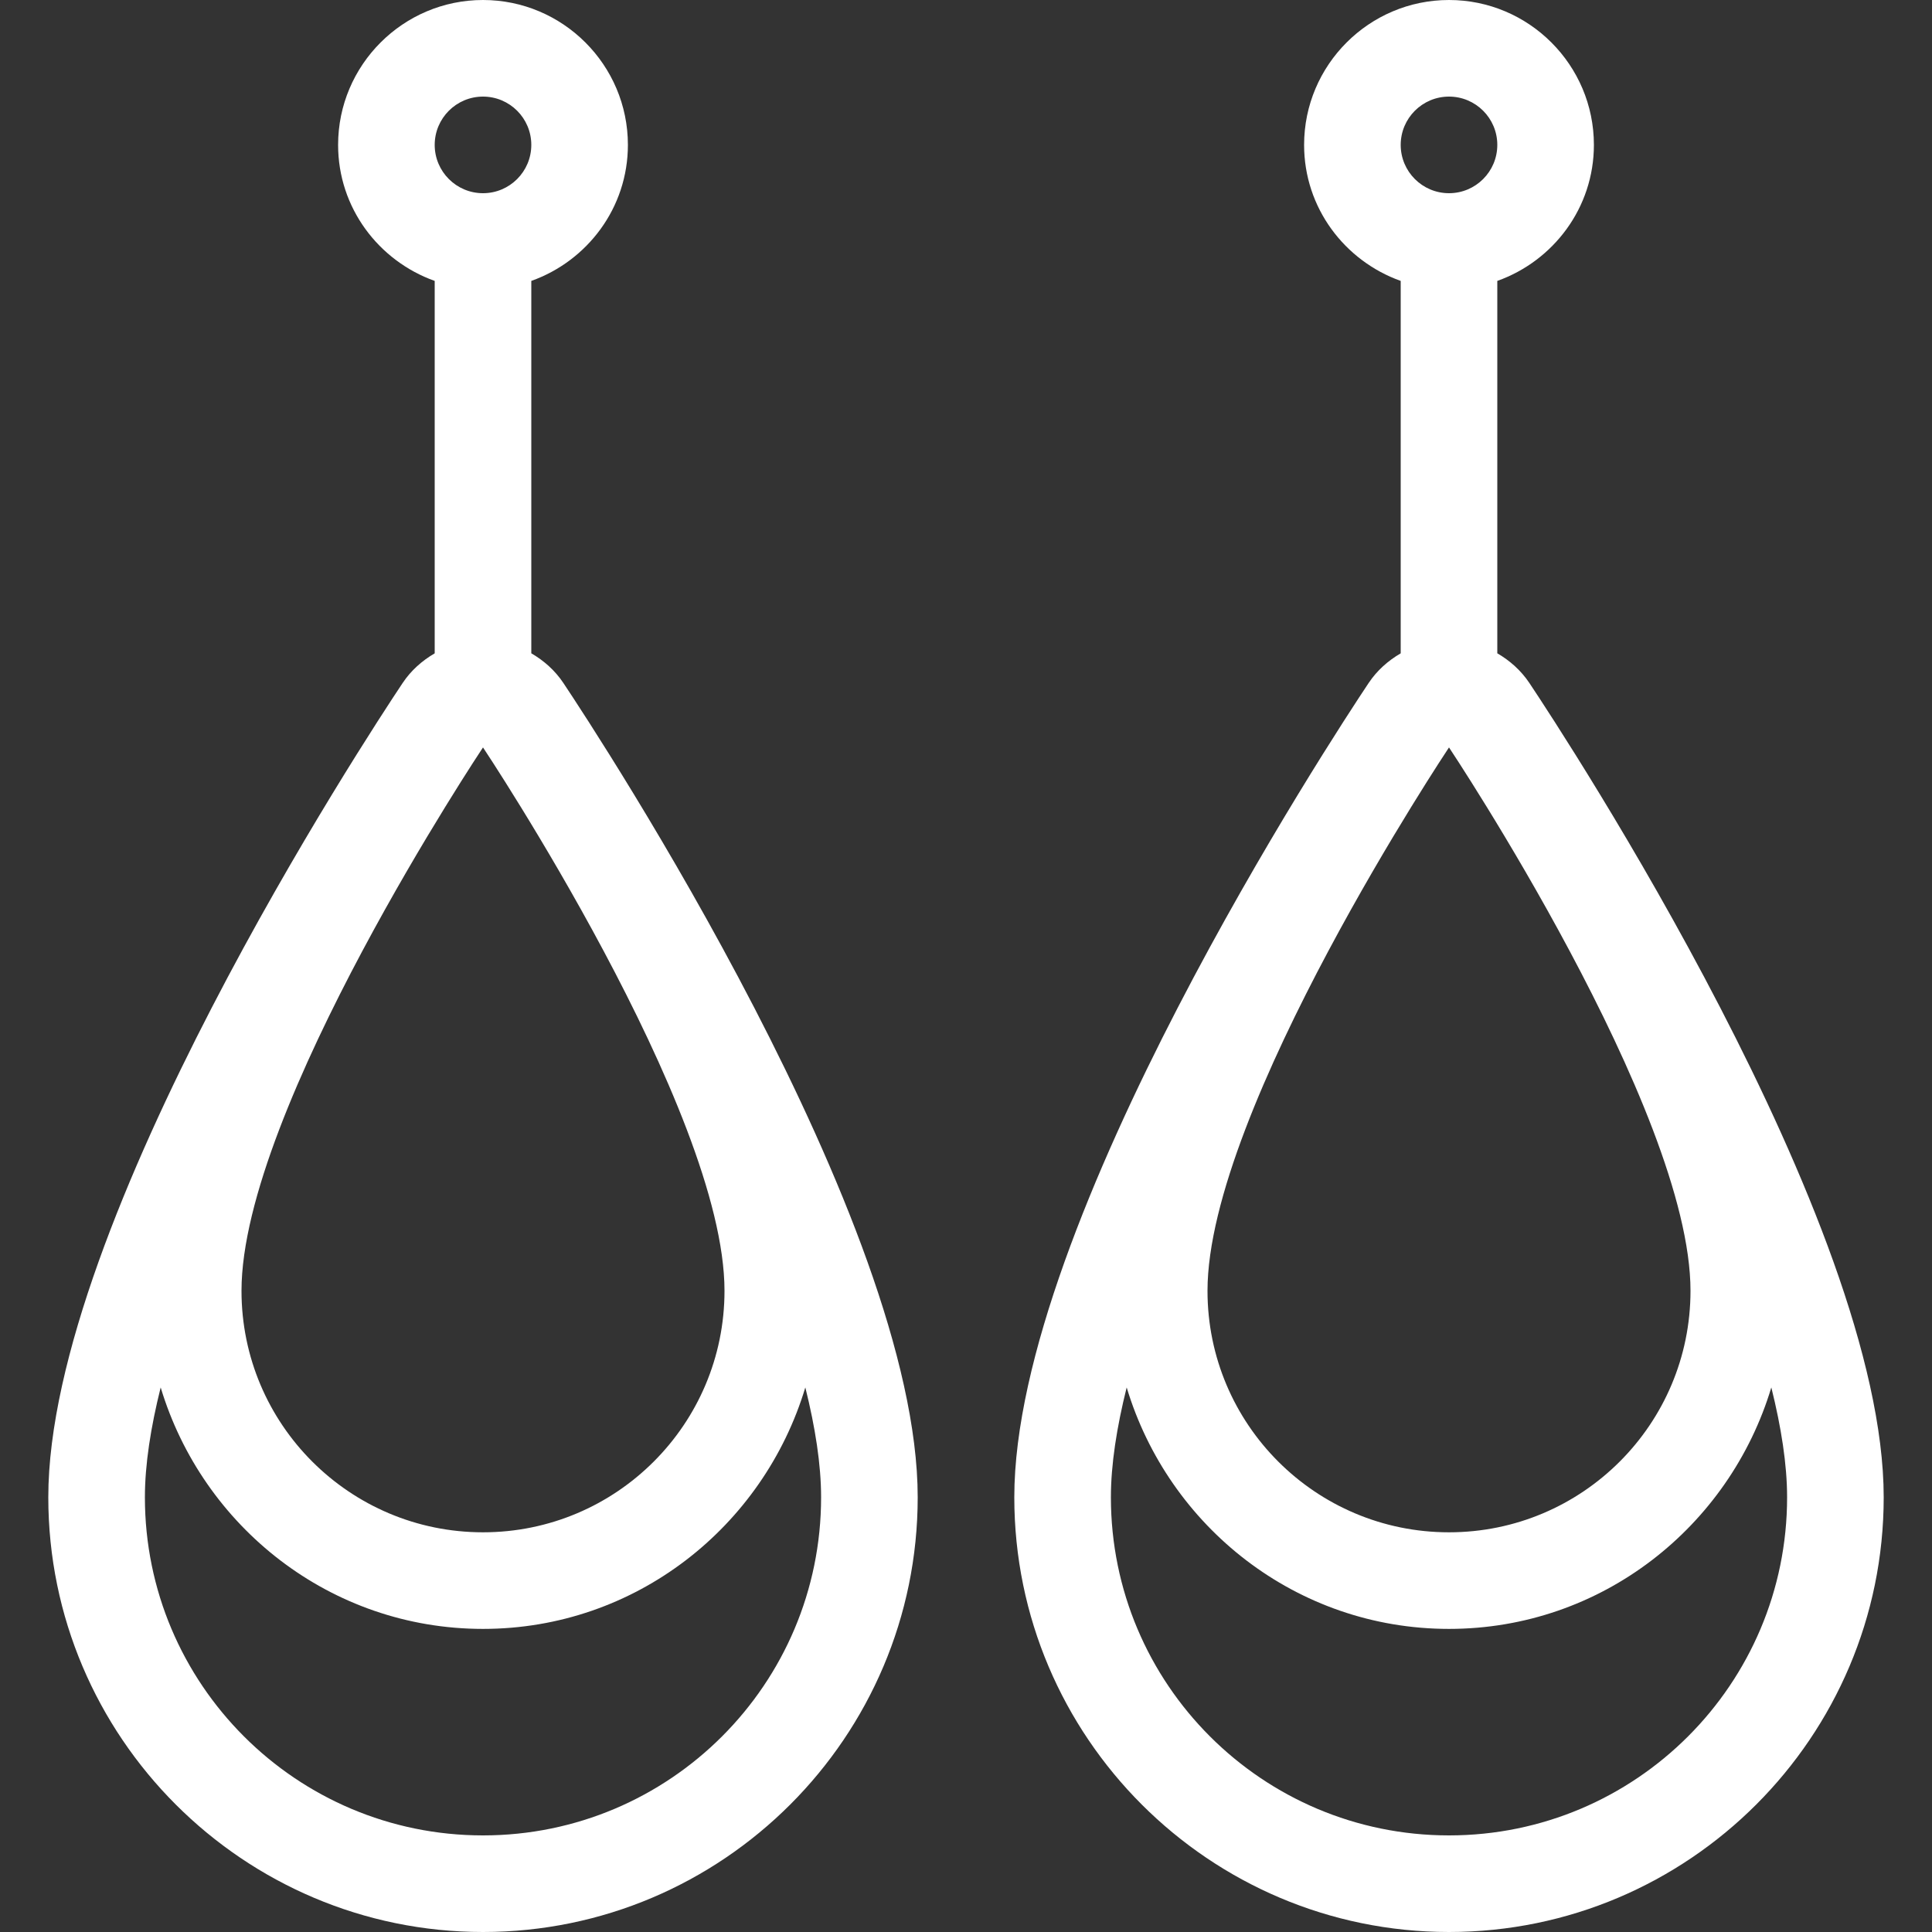
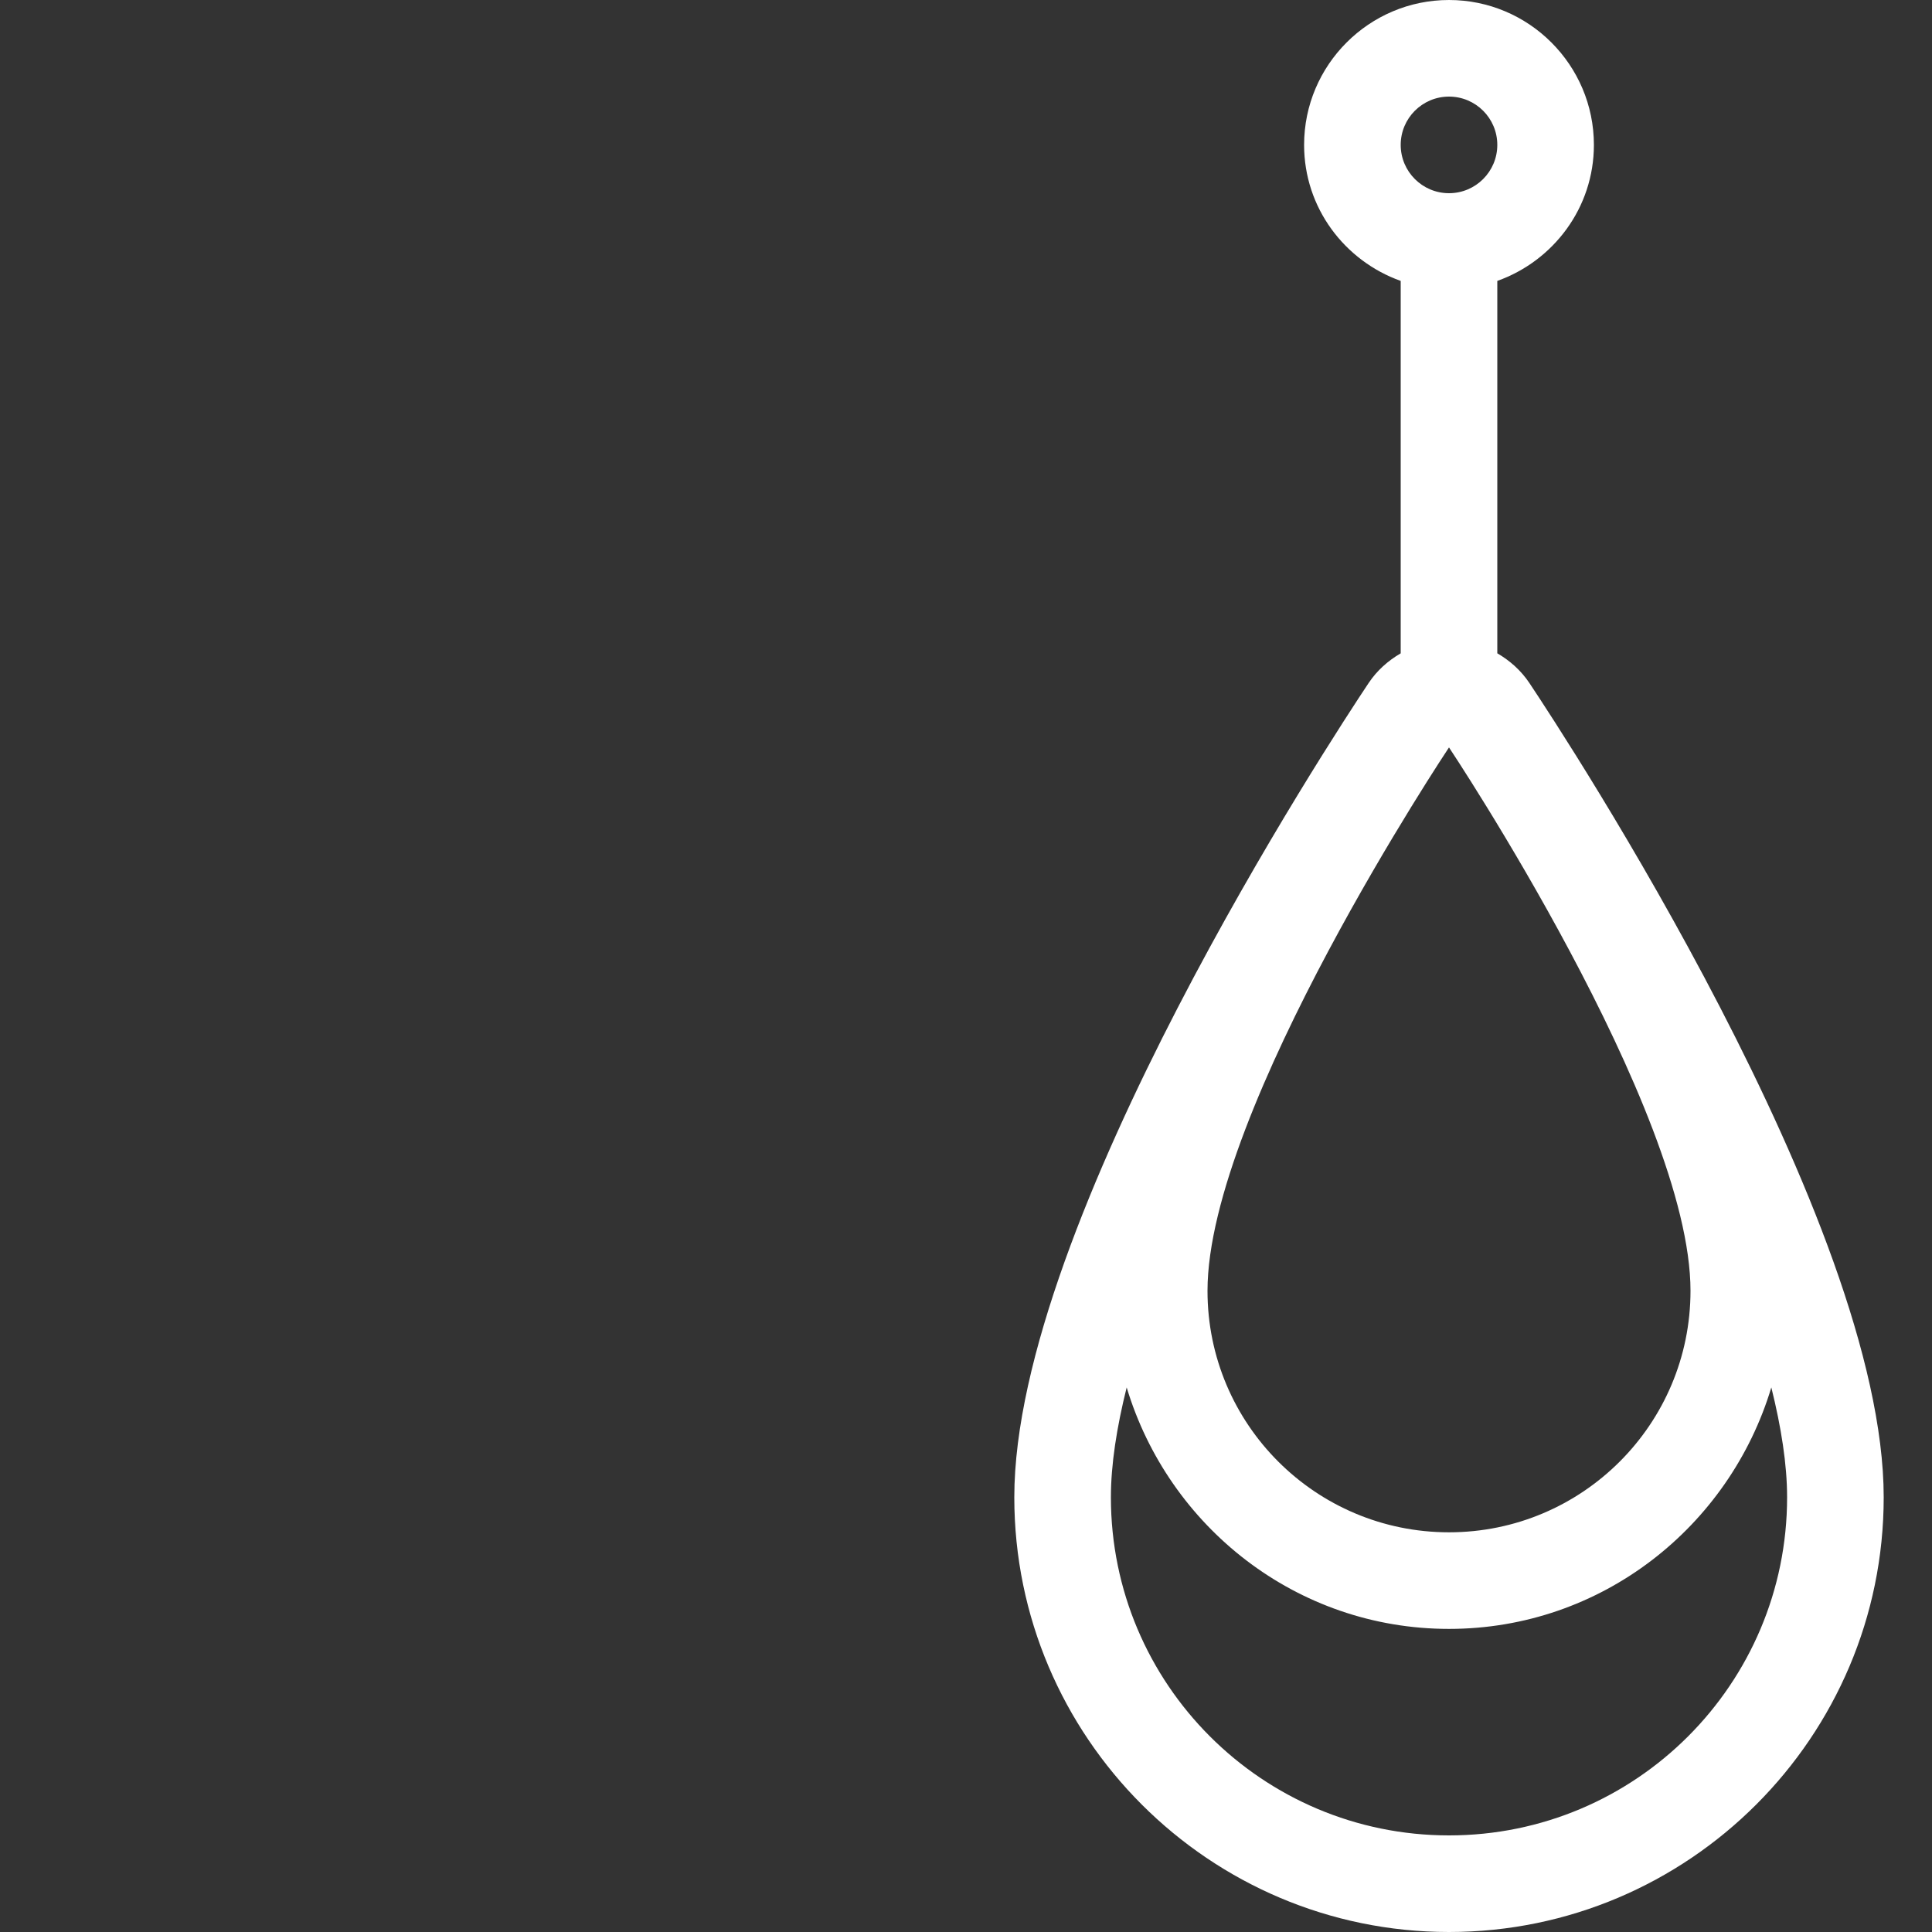
<svg xmlns="http://www.w3.org/2000/svg" fill="#ffffff" height="800px" width="800px" version="1.1" id="Layer_1" viewBox="0 0 512 512" xml:space="preserve">
  <rect x="0" y="0" width="512" height="512" fill="#333333" stroke="none" />
  <g id="SVGRepo_bgCarrier" stroke-width="0" />
  <g id="SVGRepo_tracerCarrier" stroke-linecap="round" stroke-linejoin="round" />
  <g id="SVGRepo_iconCarrier">
    <g>
      <g>
-         <path d="M149.299,181.001c-2.202-3.311-5.163-5.931-8.499-7.868V74.445c14.865-5.299,25.6-19.379,25.6-36.045 C166.4,17.229,149.171,0,128,0S89.6,17.229,89.6,38.4c0,16.666,10.735,30.737,25.6,36.045v98.697 c-3.337,1.937-6.298,4.557-8.499,7.868C97.084,195.413,12.8,323.951,12.8,396.8C12.8,460.322,64.478,512,128,512 s115.2-51.678,115.2-115.2C243.2,323.951,158.916,195.413,149.299,181.001z M128,25.6c7.066,0,12.8,5.726,12.8,12.8 c0,7.066-5.734,12.8-12.8,12.8s-12.8-5.734-12.8-12.8C115.2,31.326,120.934,25.6,128,25.6z M128,198.076c0,0,64,96,64,144 c0,35.354-28.655,64-64,64s-64-28.655-64-64C64,294.076,128,198.076,128,198.076z M128,486.4c-49.485,0-89.6-40.115-89.6-89.6 c0-8.713,1.553-18.586,4.181-29.116c11.093,36.881,44.971,63.991,85.419,63.991s74.325-27.11,85.419-63.991 c2.62,10.53,4.181,20.403,4.181,29.116C217.6,446.285,177.485,486.4,128,486.4z" />
-       </g>
+         </g>
    </g>
    <g>
      <g>
        <path d="M405.299,181.001c-2.21-3.311-5.163-5.931-8.499-7.868V74.445c14.865-5.299,25.6-19.379,25.6-36.045 C422.4,17.229,405.171,0,384,0c-21.171,0-38.4,17.229-38.4,38.4c0,16.666,10.735,30.737,25.6,36.045v98.697 c-3.336,1.937-6.298,4.557-8.499,7.868C353.084,195.413,268.8,323.951,268.8,396.8c0,63.522,51.678,115.2,115.2,115.2 s115.2-51.678,115.2-115.2C499.2,323.951,414.916,195.413,405.299,181.001z M384,25.6c7.066,0,12.8,5.726,12.8,12.8 c0,7.066-5.734,12.8-12.8,12.8c-7.066,0-12.8-5.734-12.8-12.8C371.2,31.326,376.934,25.6,384,25.6z M384,198.076c0,0,64,96,64,144 c0,35.345-28.655,64-64,64c-35.345,0-64-28.655-64-64C320,294.076,384,198.076,384,198.076z M384,486.4 c-49.485,0-89.6-40.115-89.6-89.6c0-8.713,1.553-18.586,4.181-29.116c11.093,36.881,44.971,63.991,85.419,63.991 c40.448,0,74.325-27.119,85.419-63.991c2.62,10.53,4.181,20.403,4.181,29.116C473.6,446.285,433.485,486.4,384,486.4z" />
      </g>
    </g>
  </g>
</svg>